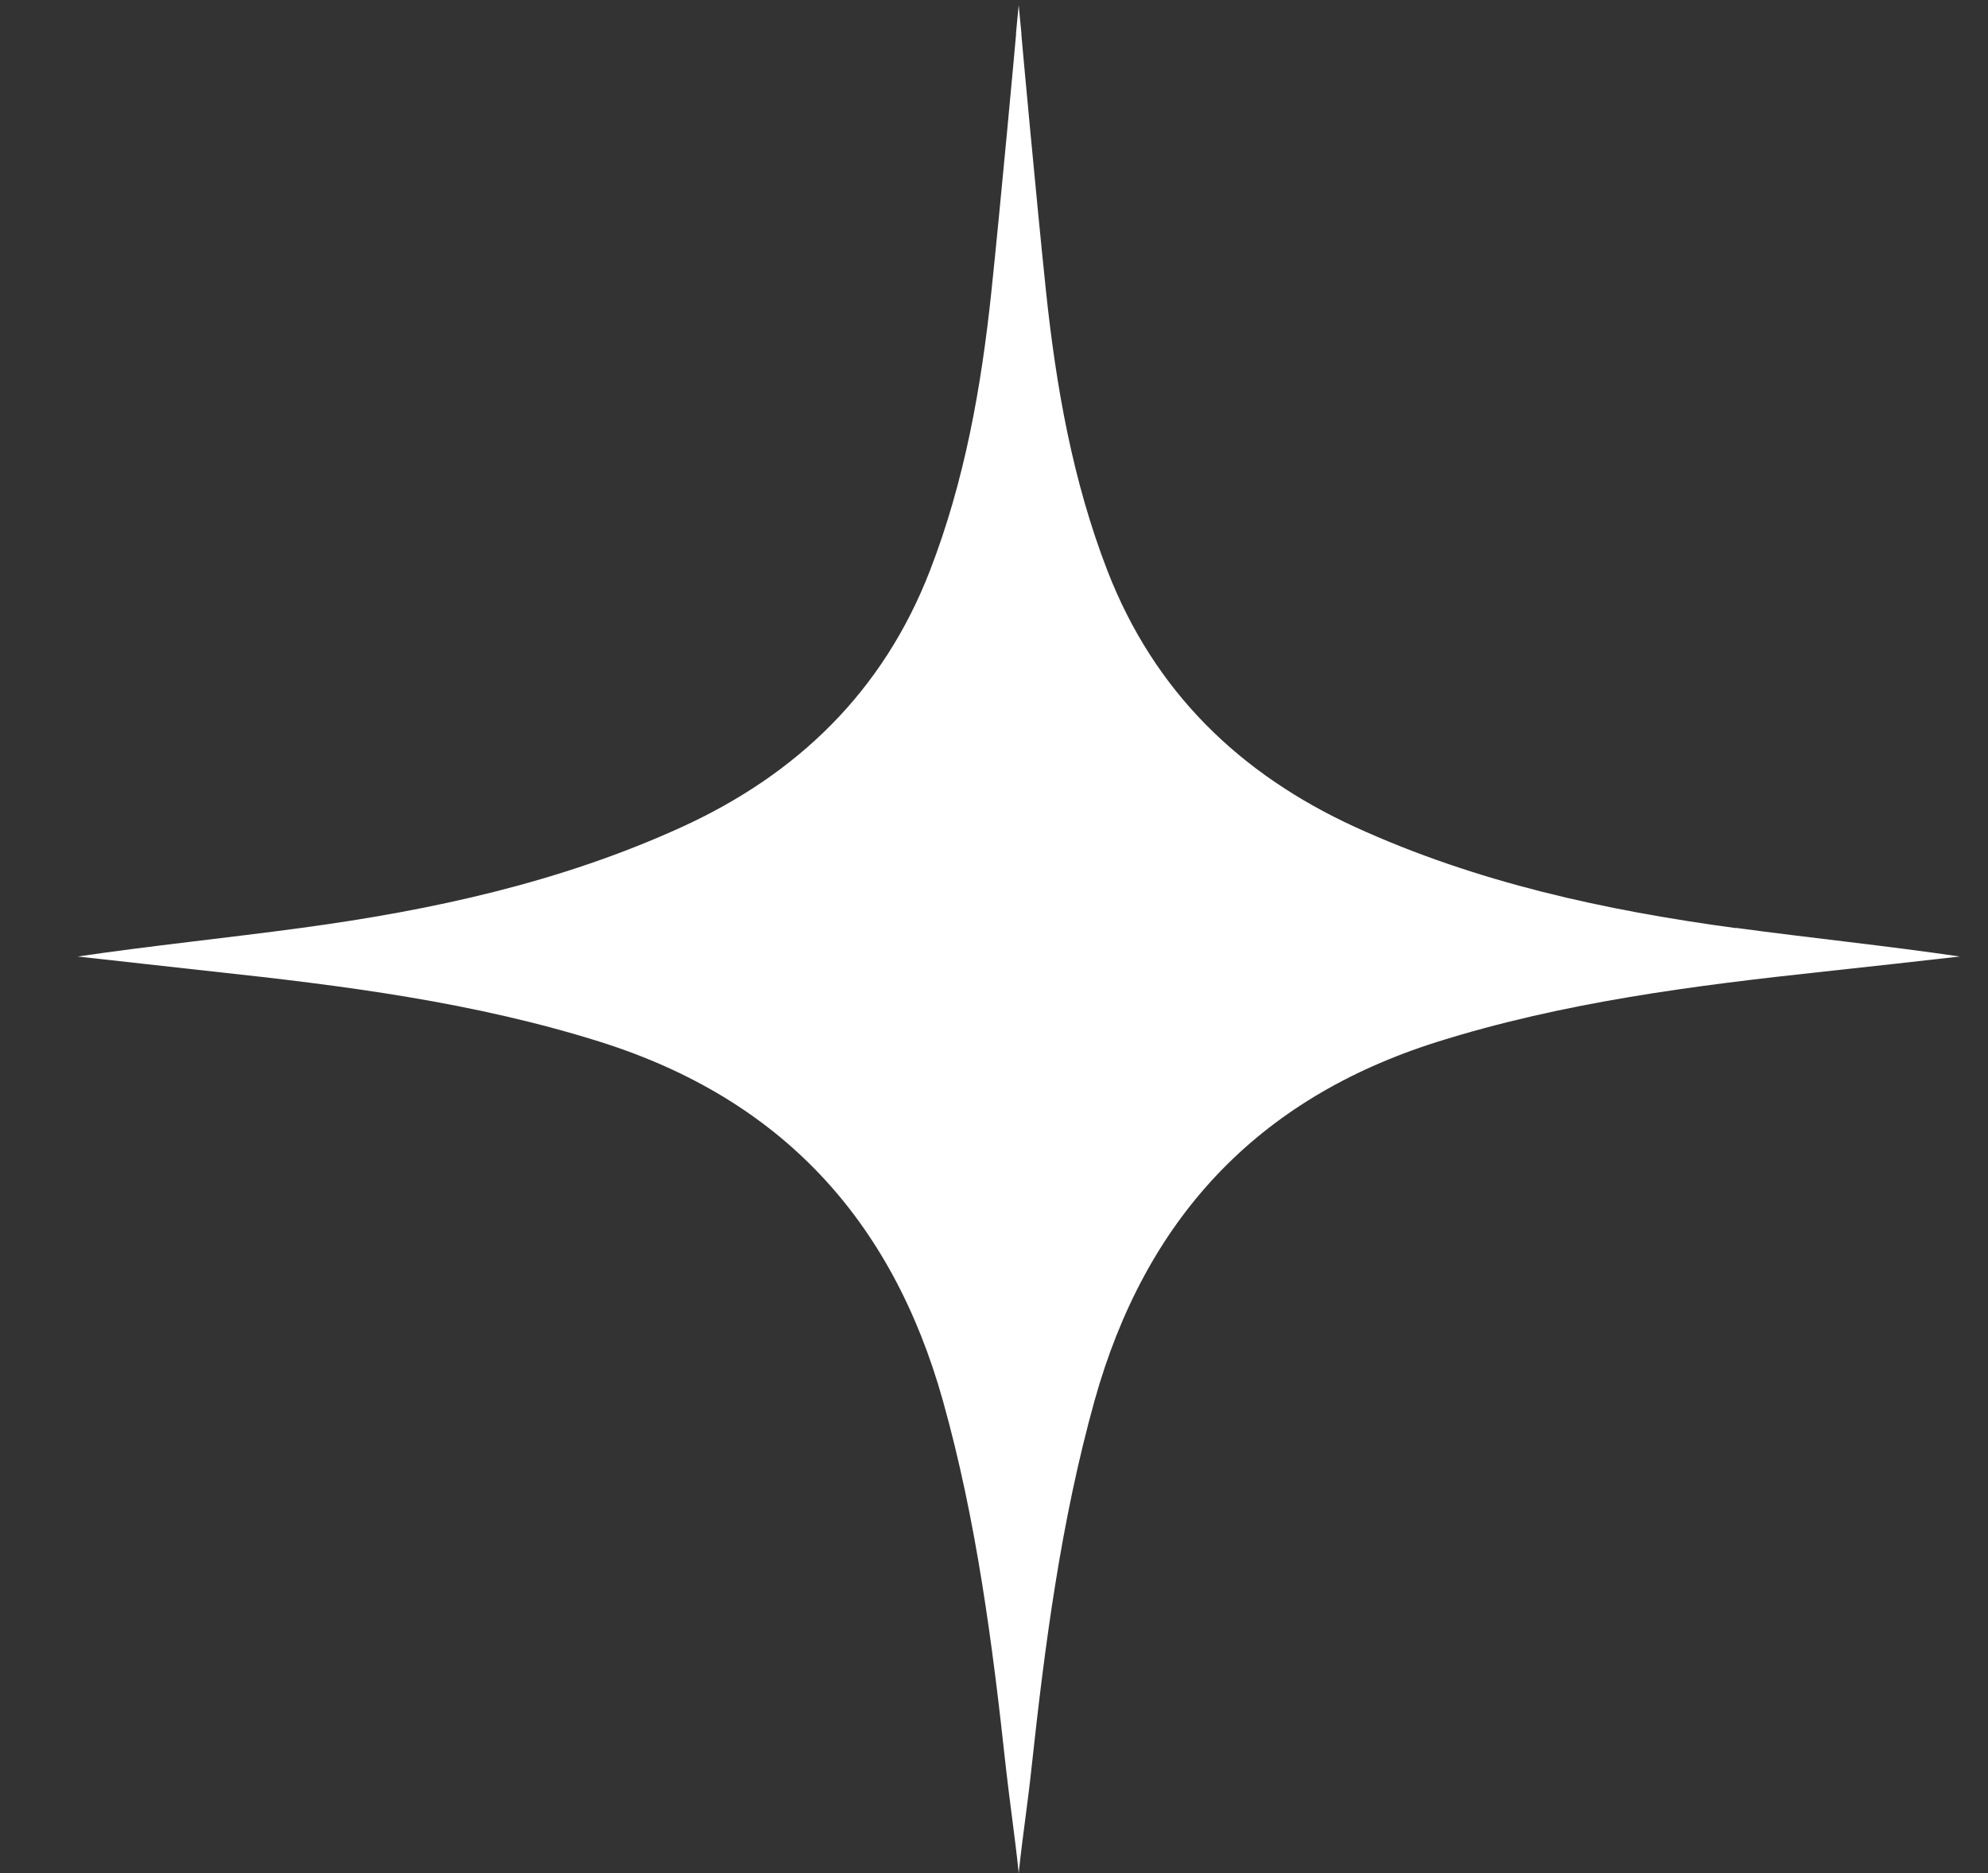
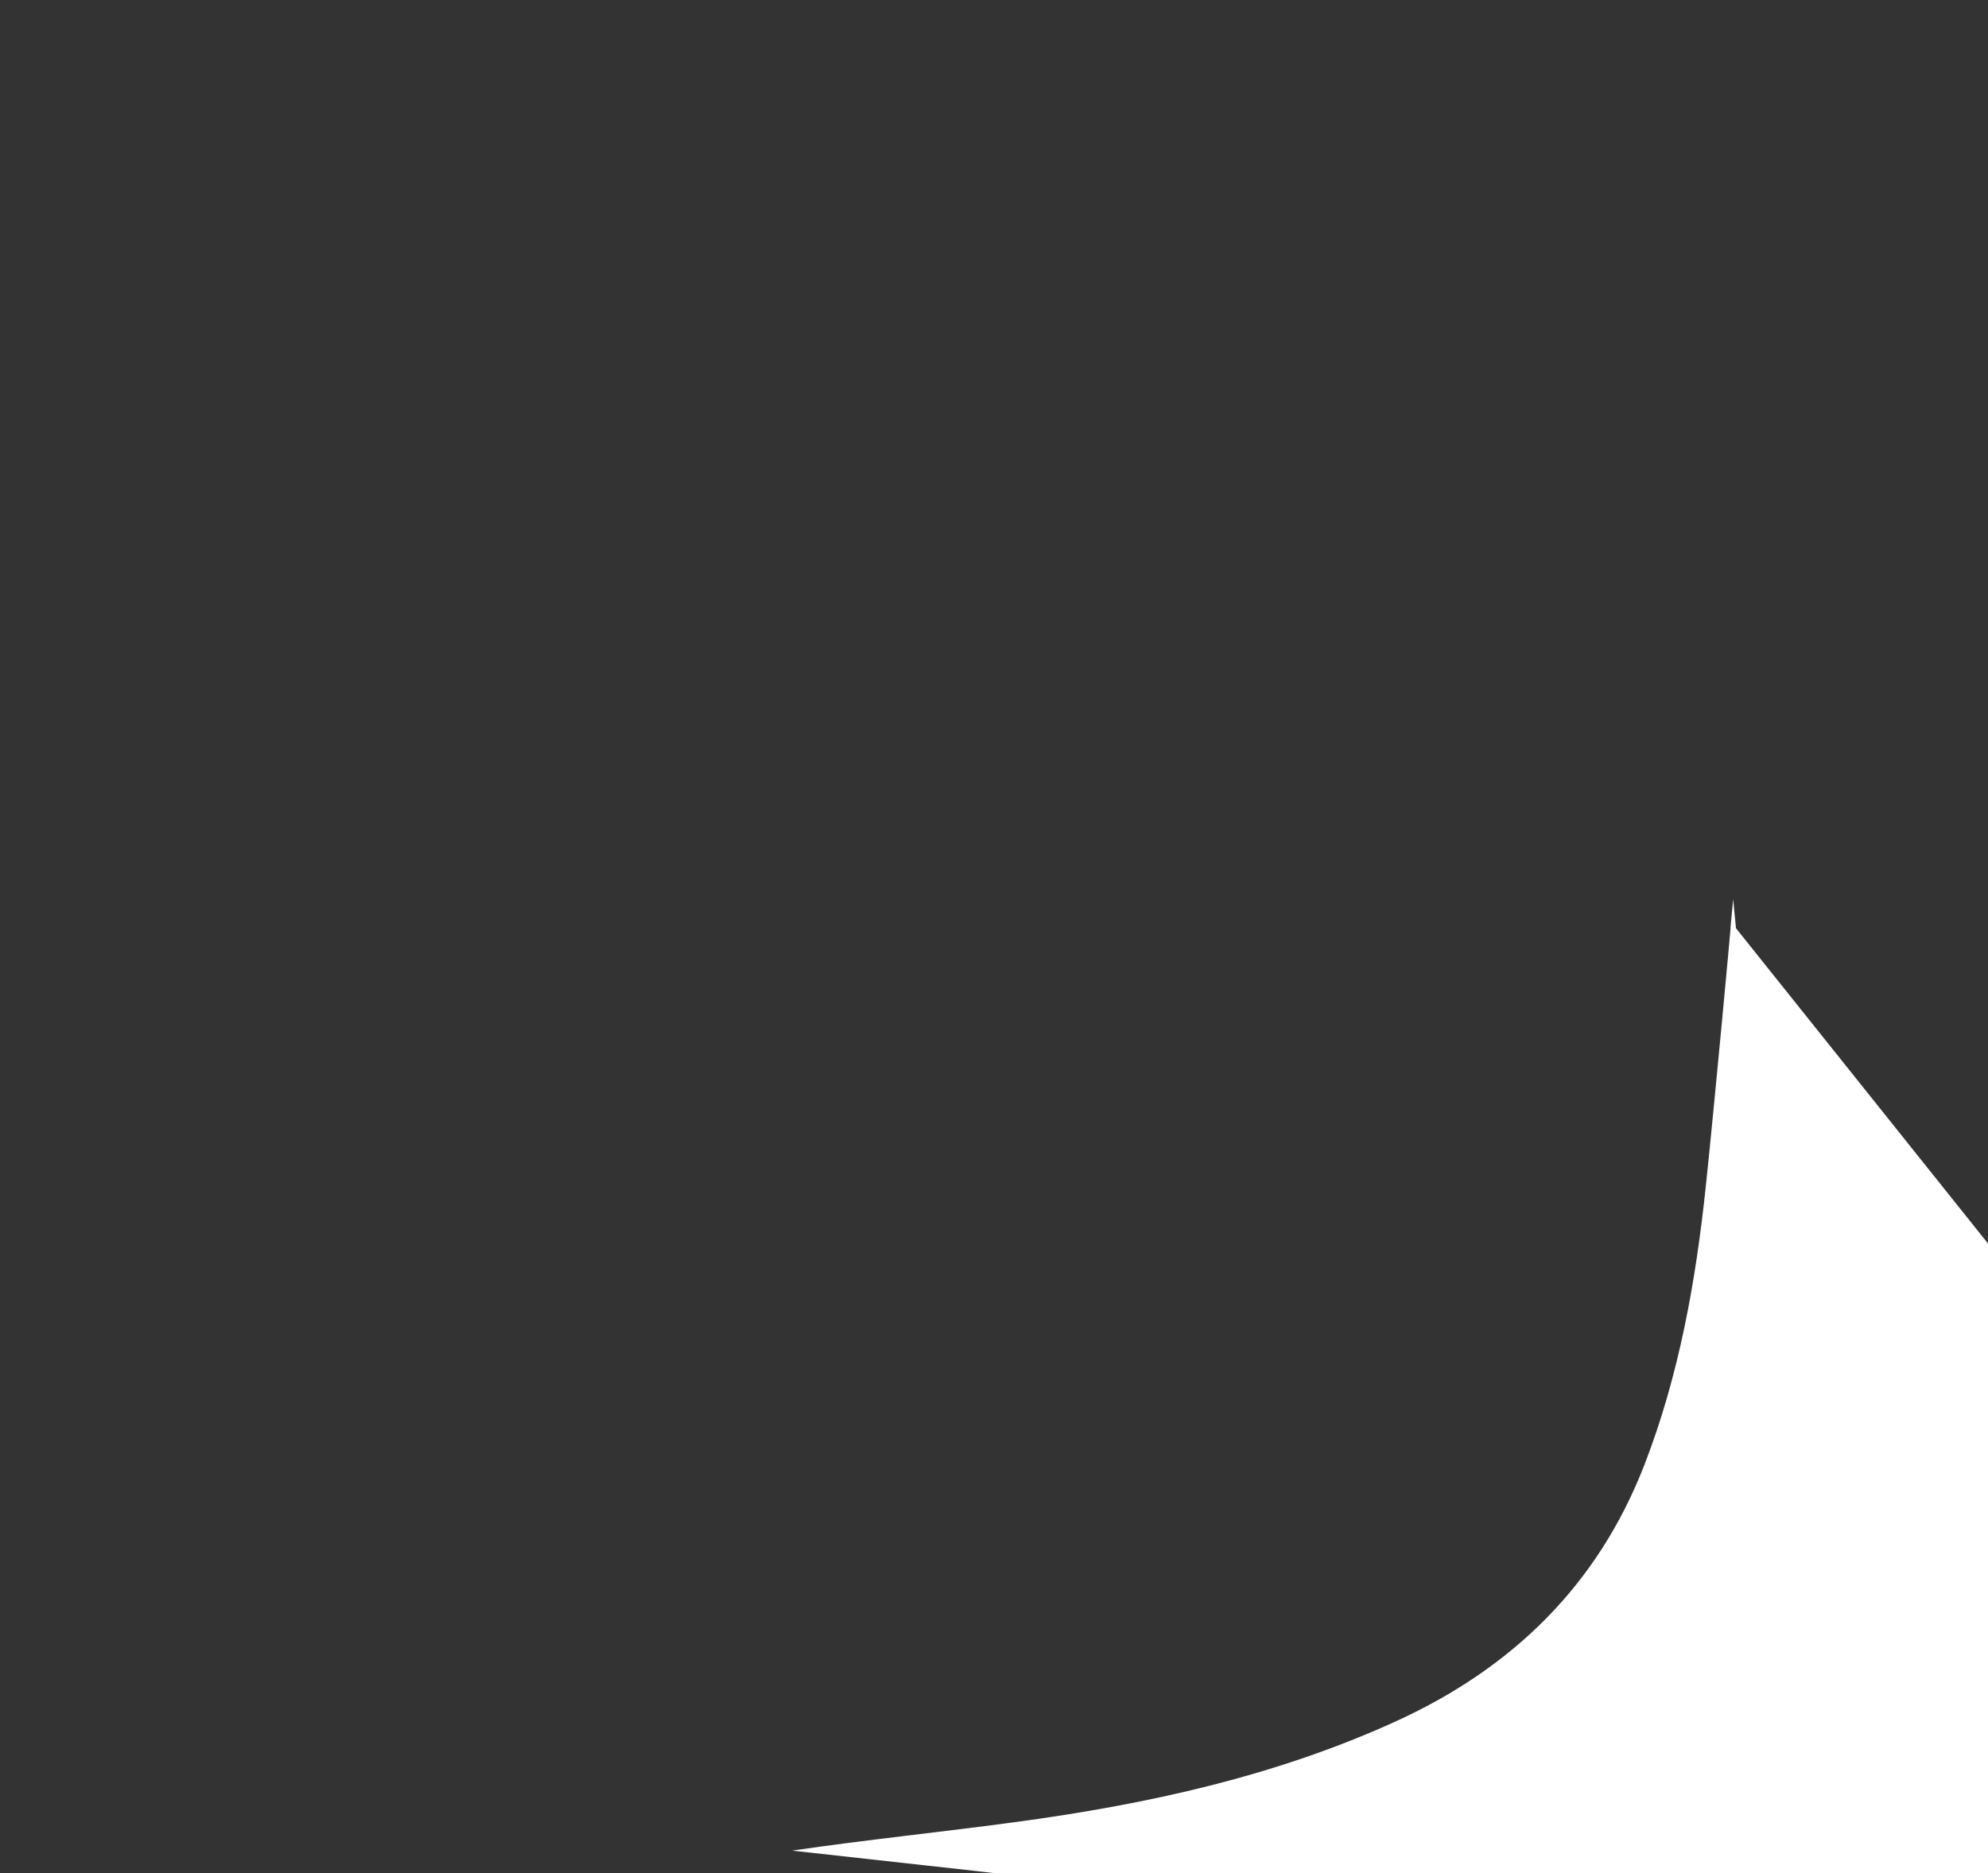
<svg xmlns="http://www.w3.org/2000/svg" id="Layer_1" data-name="Layer 1" viewBox="0 0 88.87 83.76">
  <rect x="0" y="0" width="88.87" height="83.76" fill="#333333" stroke="none" />
  <defs>
    <style>
      .cls-1 {
        fill: #fff;
        stroke-width: 0px;
      }
    </style>
  </defs>
-   <path class="cls-1" d="M77.6,41.5c-5.85-.79-11.59-2.04-17-4.51-5.18-2.37-9-6.07-11.09-11.46-1.56-4.03-2.3-8.24-2.75-12.5-.42-4.01-1.07-11.1-1.1-11.47,0-.01,0-.02,0-.04v-.04c-.02-.16-.12-1.25-.12-1.25,0,0,0,0,0,0,0,0,0,0,0,0,0,0-.11,1.09-.12,1.25v.07s0,0,0,0c-.03.37-.68,7.46-1.1,11.47-.45,4.27-1.19,8.47-2.75,12.5-2.09,5.39-5.91,9.09-11.09,11.46-5.41,2.47-11.15,3.72-17,4.51-3.32.45-6.66.79-10.01,1.28,2.01.22,4.03.45,6.04.67,5.85.63,11.68,1.37,17.33,3.15,8.08,2.55,13.04,7.95,15.31,16.04,1.51,5.39,2.22,10.9,2.82,16.44.17,1.52.39,2.98.56,4.59,0,.04,0,.07.01.11,0,0,0,0,0,0,0,0,0,0,0,0,0-.04,0-.07.01-.11.17-1.61.4-3.07.56-4.59.6-5.54,1.32-11.05,2.82-16.44,2.26-8.09,7.23-13.49,15.31-16.04,5.66-1.78,11.48-2.52,17.33-3.15,2.02-.22,4.03-.44,6.04-.67-3.35-.49-6.69-.83-10.01-1.28Z" />
+   <path class="cls-1" d="M77.6,41.5v-.04c-.02-.16-.12-1.25-.12-1.25,0,0,0,0,0,0,0,0,0,0,0,0,0,0-.11,1.09-.12,1.25v.07s0,0,0,0c-.03.37-.68,7.46-1.1,11.47-.45,4.27-1.19,8.47-2.75,12.5-2.09,5.39-5.91,9.09-11.09,11.46-5.41,2.47-11.15,3.72-17,4.51-3.32.45-6.66.79-10.01,1.28,2.01.22,4.03.45,6.04.67,5.85.63,11.68,1.37,17.33,3.15,8.08,2.55,13.04,7.95,15.31,16.04,1.51,5.39,2.22,10.9,2.82,16.44.17,1.52.39,2.98.56,4.59,0,.04,0,.07.01.11,0,0,0,0,0,0,0,0,0,0,0,0,0-.04,0-.07.01-.11.17-1.61.4-3.07.56-4.59.6-5.54,1.32-11.05,2.82-16.44,2.26-8.09,7.23-13.49,15.31-16.04,5.66-1.78,11.48-2.52,17.33-3.15,2.02-.22,4.03-.44,6.04-.67-3.35-.49-6.69-.83-10.01-1.28Z" />
</svg>